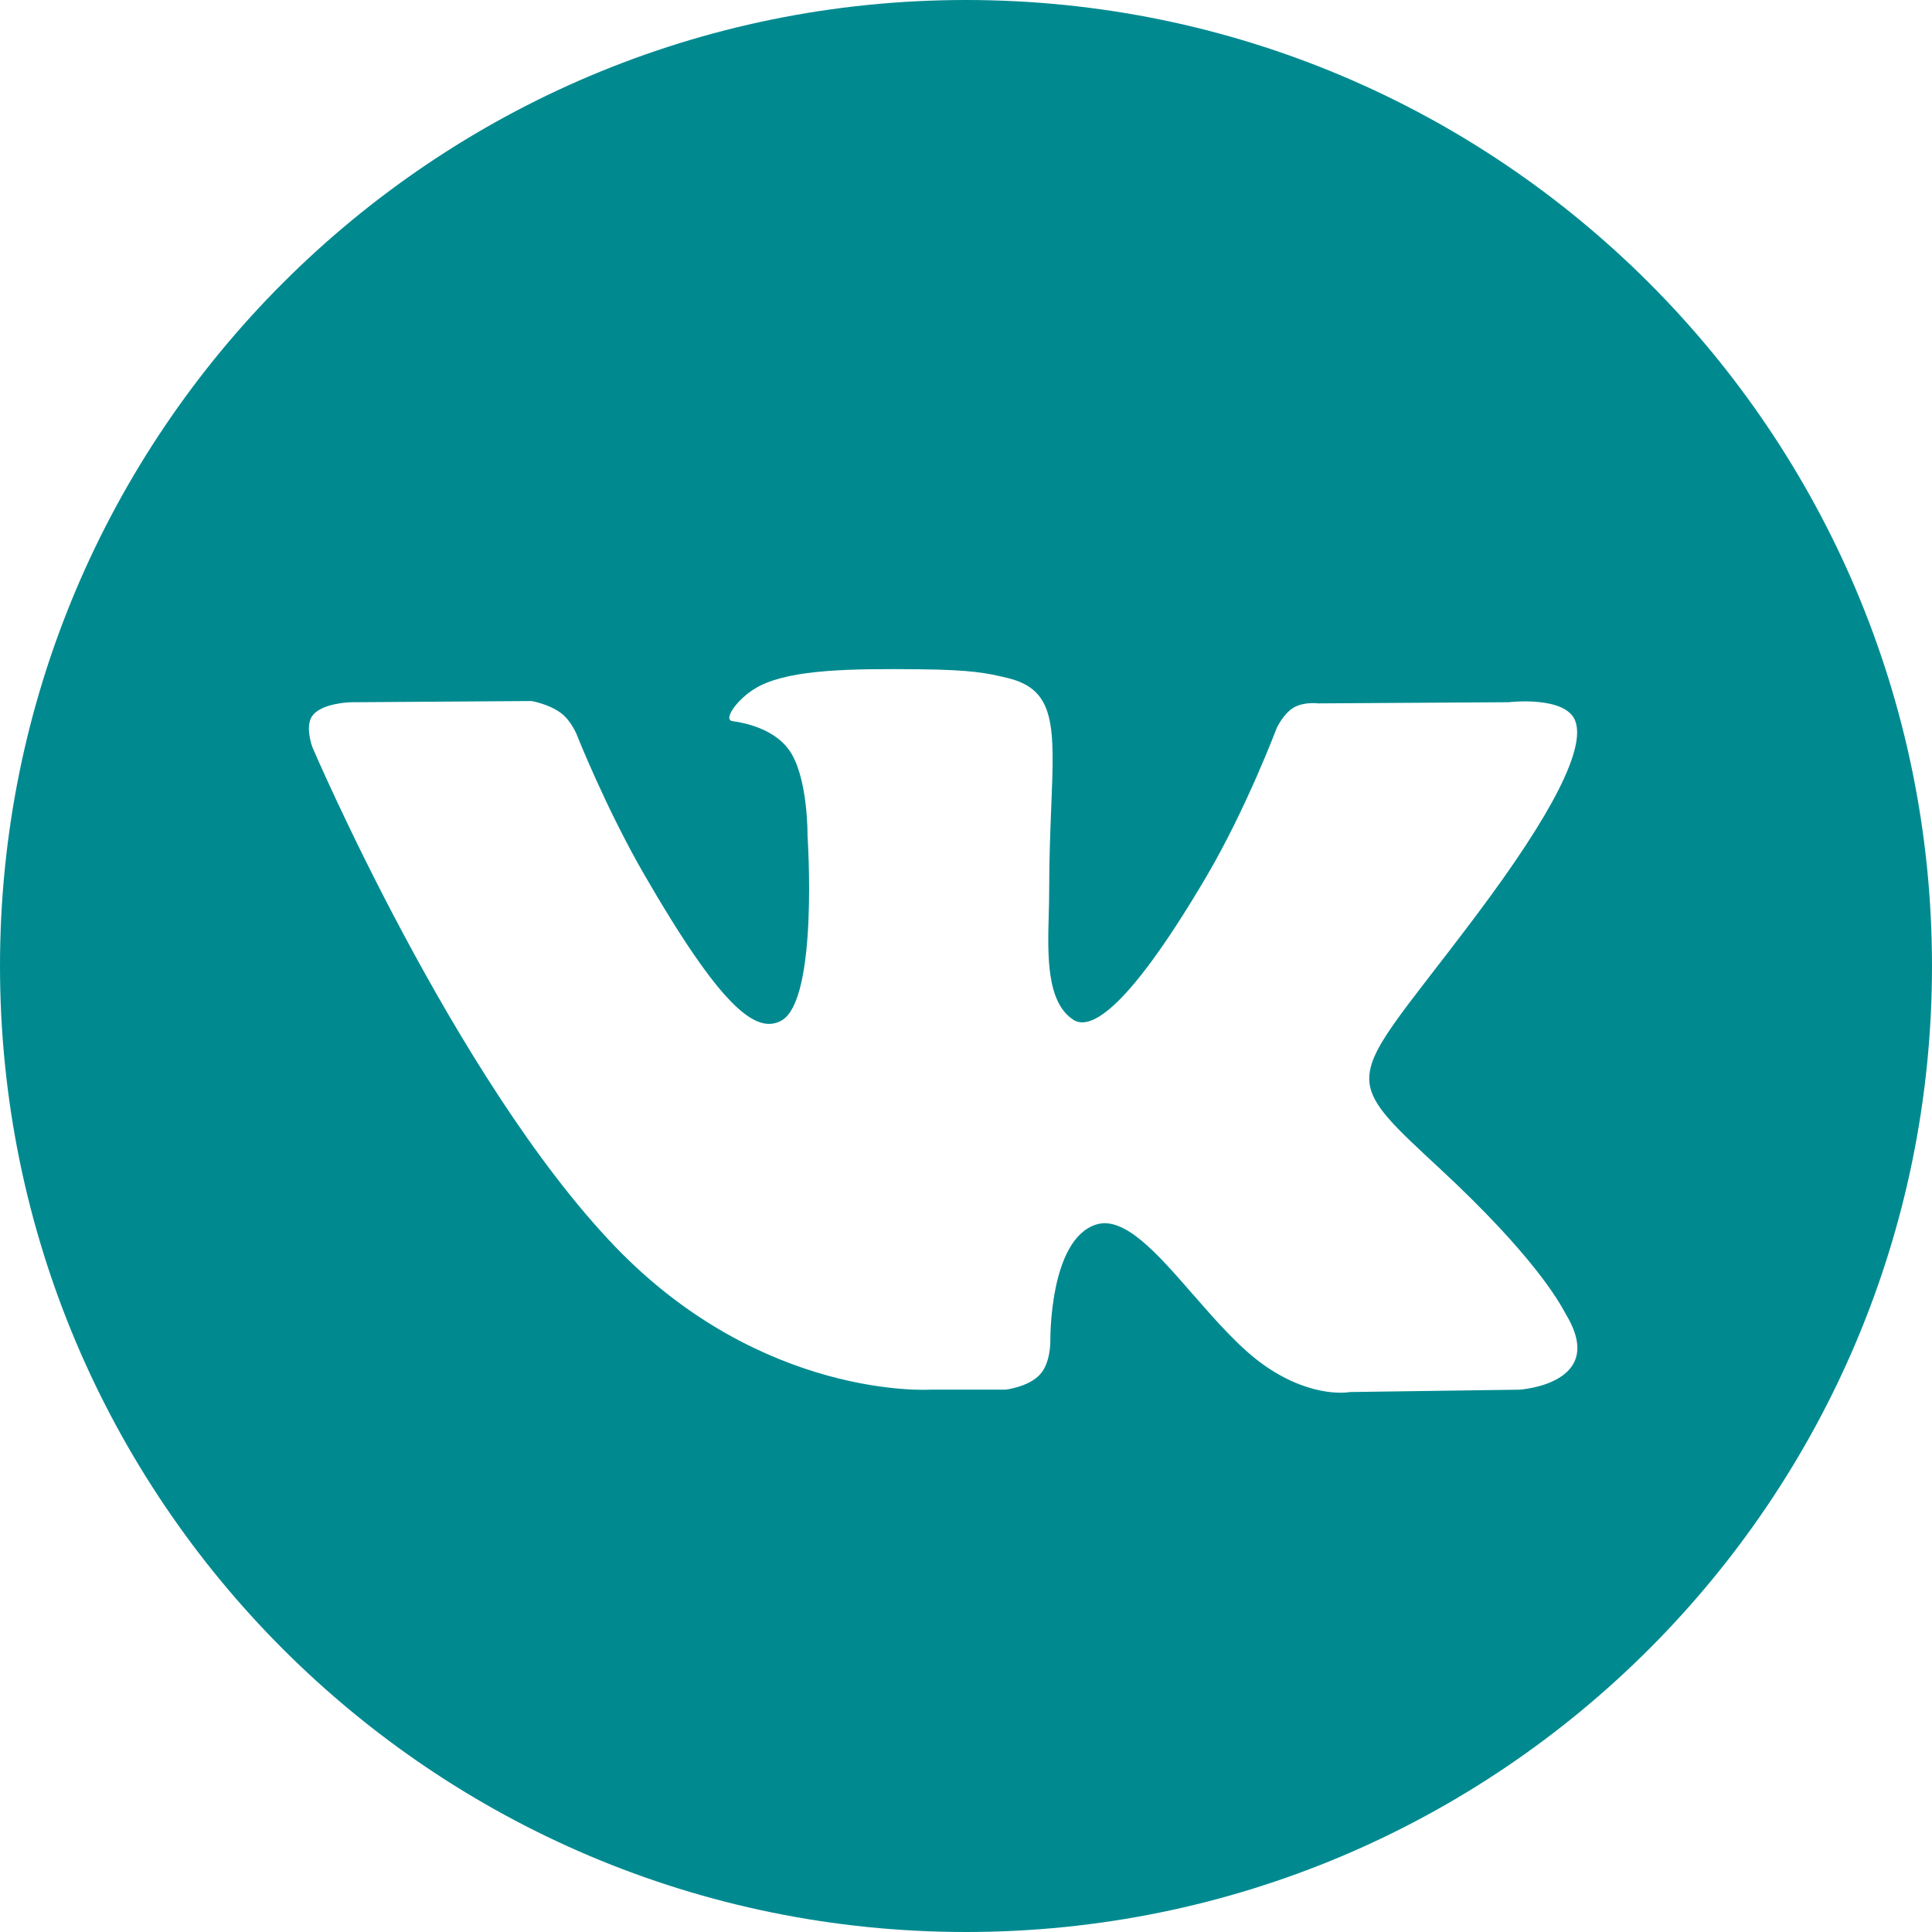
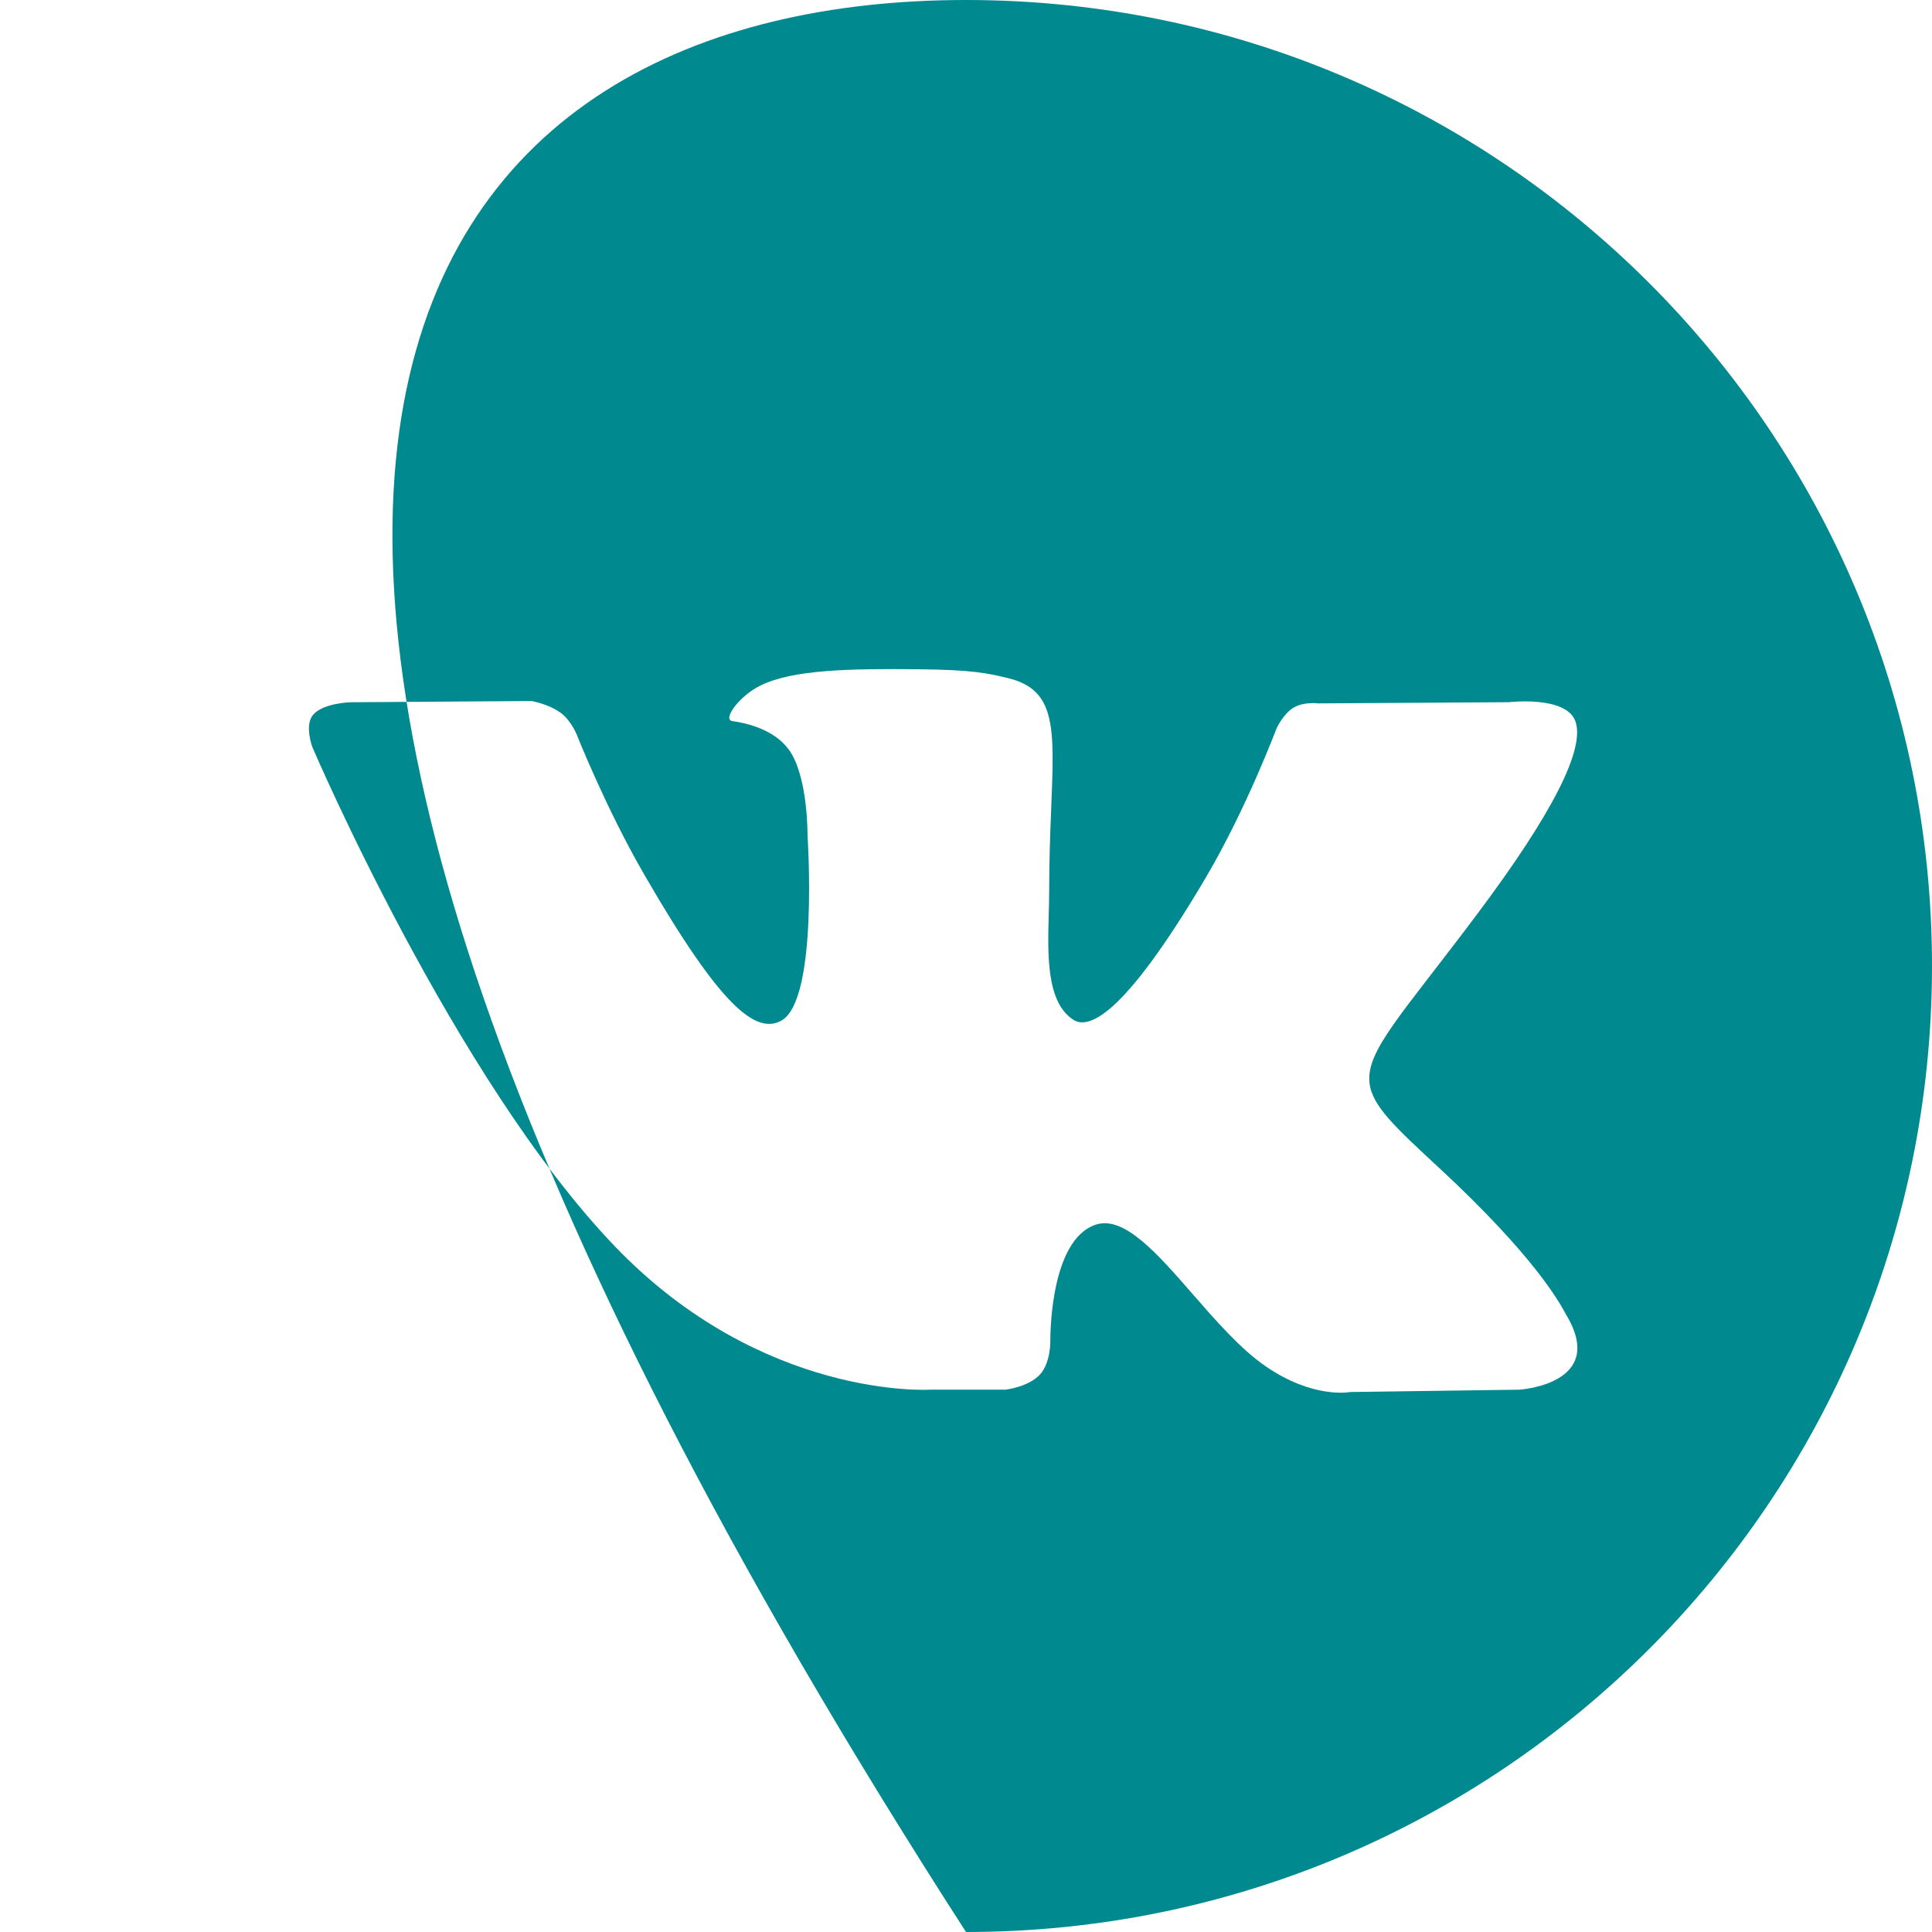
<svg xmlns="http://www.w3.org/2000/svg" width="41" height="41" viewBox="0 0 41 41" fill="none">
-   <path fill-rule="evenodd" clip-rule="evenodd" d="M41 20.5C41 31.822 31.822 41 20.5 41C9.178 41 0 31.822 0 20.5C0 9.178 9.178 0 20.5 0C31.822 0 41 9.178 41 20.5ZM21.335 29.491H19.726C19.726 29.491 16.175 29.705 13.049 26.45C9.64 22.9 6.629 15.855 6.629 15.855C6.629 15.855 6.455 15.393 6.644 15.17C6.856 14.919 7.433 14.903 7.433 14.903L11.279 14.877C11.279 14.877 11.642 14.938 11.901 15.129C12.115 15.286 12.235 15.579 12.235 15.579C12.235 15.579 12.856 17.152 13.68 18.574C15.286 21.35 16.035 21.958 16.58 21.66C17.375 21.227 17.137 17.735 17.137 17.735C17.137 17.735 17.152 16.468 16.737 15.904C16.416 15.466 15.81 15.339 15.542 15.303C15.326 15.274 15.681 14.771 16.142 14.546C16.834 14.207 18.056 14.188 19.5 14.203C20.625 14.214 20.949 14.284 21.389 14.39C22.41 14.637 22.378 15.427 22.309 17.131C22.289 17.64 22.265 18.231 22.265 18.913C22.265 19.067 22.261 19.23 22.256 19.398C22.232 20.271 22.205 21.27 22.779 21.642C23.074 21.832 23.794 21.67 25.597 18.61C26.451 17.159 27.092 15.454 27.092 15.454C27.092 15.454 27.232 15.15 27.449 15.019C27.672 14.886 27.972 14.927 27.972 14.927L32.019 14.902C32.019 14.902 33.235 14.757 33.432 15.306C33.639 15.882 32.978 17.228 31.324 19.431C29.754 21.524 28.991 22.294 29.062 22.975C29.115 23.472 29.611 23.922 30.561 24.804C32.553 26.653 33.084 27.624 33.211 27.855C33.221 27.874 33.228 27.888 33.234 27.897C34.126 29.375 32.245 29.491 32.245 29.491L28.65 29.541C28.65 29.541 27.878 29.694 26.861 28.996C26.329 28.631 25.81 28.035 25.314 27.467C24.557 26.599 23.858 25.797 23.261 25.987C22.259 26.305 22.29 28.463 22.29 28.463C22.29 28.463 22.297 28.925 22.069 29.17C21.821 29.438 21.335 29.491 21.335 29.491Z" fill="#008A90" />
+   <path fill-rule="evenodd" clip-rule="evenodd" d="M41 20.5C41 31.822 31.822 41 20.5 41C0 9.178 9.178 0 20.5 0C31.822 0 41 9.178 41 20.5ZM21.335 29.491H19.726C19.726 29.491 16.175 29.705 13.049 26.45C9.64 22.9 6.629 15.855 6.629 15.855C6.629 15.855 6.455 15.393 6.644 15.17C6.856 14.919 7.433 14.903 7.433 14.903L11.279 14.877C11.279 14.877 11.642 14.938 11.901 15.129C12.115 15.286 12.235 15.579 12.235 15.579C12.235 15.579 12.856 17.152 13.68 18.574C15.286 21.35 16.035 21.958 16.58 21.66C17.375 21.227 17.137 17.735 17.137 17.735C17.137 17.735 17.152 16.468 16.737 15.904C16.416 15.466 15.81 15.339 15.542 15.303C15.326 15.274 15.681 14.771 16.142 14.546C16.834 14.207 18.056 14.188 19.5 14.203C20.625 14.214 20.949 14.284 21.389 14.39C22.41 14.637 22.378 15.427 22.309 17.131C22.289 17.64 22.265 18.231 22.265 18.913C22.265 19.067 22.261 19.23 22.256 19.398C22.232 20.271 22.205 21.27 22.779 21.642C23.074 21.832 23.794 21.67 25.597 18.61C26.451 17.159 27.092 15.454 27.092 15.454C27.092 15.454 27.232 15.15 27.449 15.019C27.672 14.886 27.972 14.927 27.972 14.927L32.019 14.902C32.019 14.902 33.235 14.757 33.432 15.306C33.639 15.882 32.978 17.228 31.324 19.431C29.754 21.524 28.991 22.294 29.062 22.975C29.115 23.472 29.611 23.922 30.561 24.804C32.553 26.653 33.084 27.624 33.211 27.855C33.221 27.874 33.228 27.888 33.234 27.897C34.126 29.375 32.245 29.491 32.245 29.491L28.65 29.541C28.65 29.541 27.878 29.694 26.861 28.996C26.329 28.631 25.81 28.035 25.314 27.467C24.557 26.599 23.858 25.797 23.261 25.987C22.259 26.305 22.29 28.463 22.29 28.463C22.29 28.463 22.297 28.925 22.069 29.17C21.821 29.438 21.335 29.491 21.335 29.491Z" fill="#008A90" />
</svg>